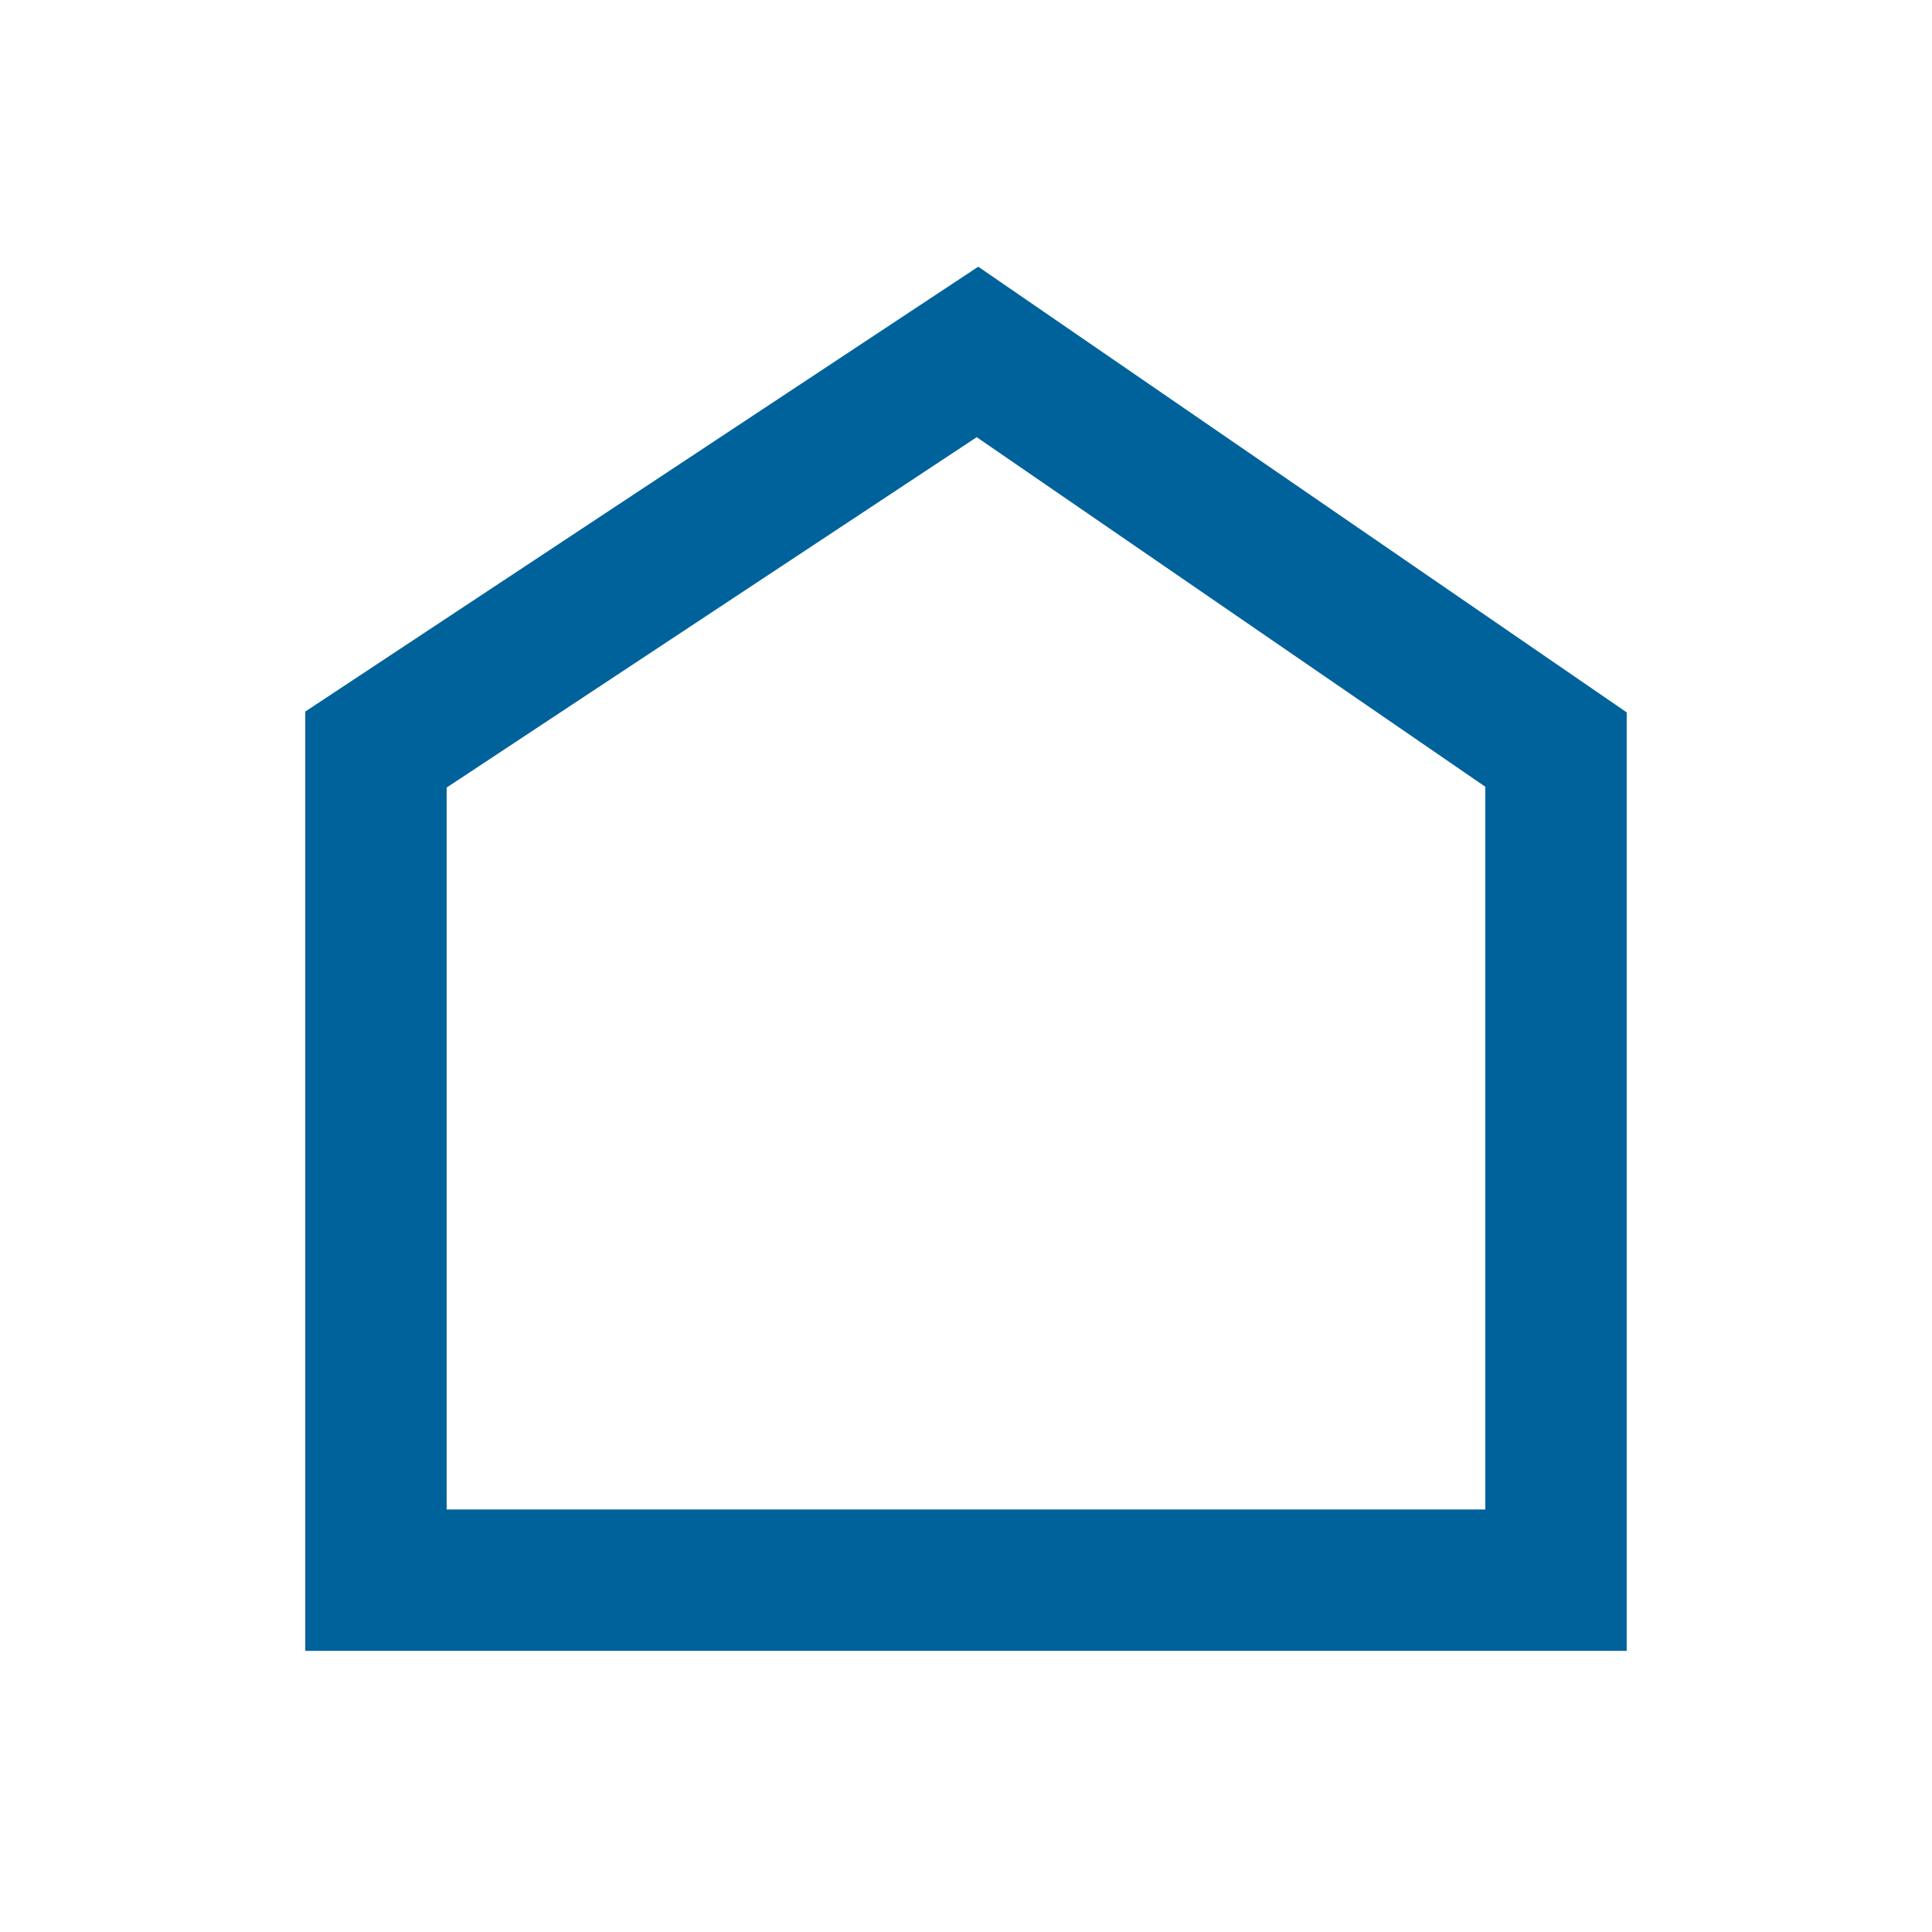
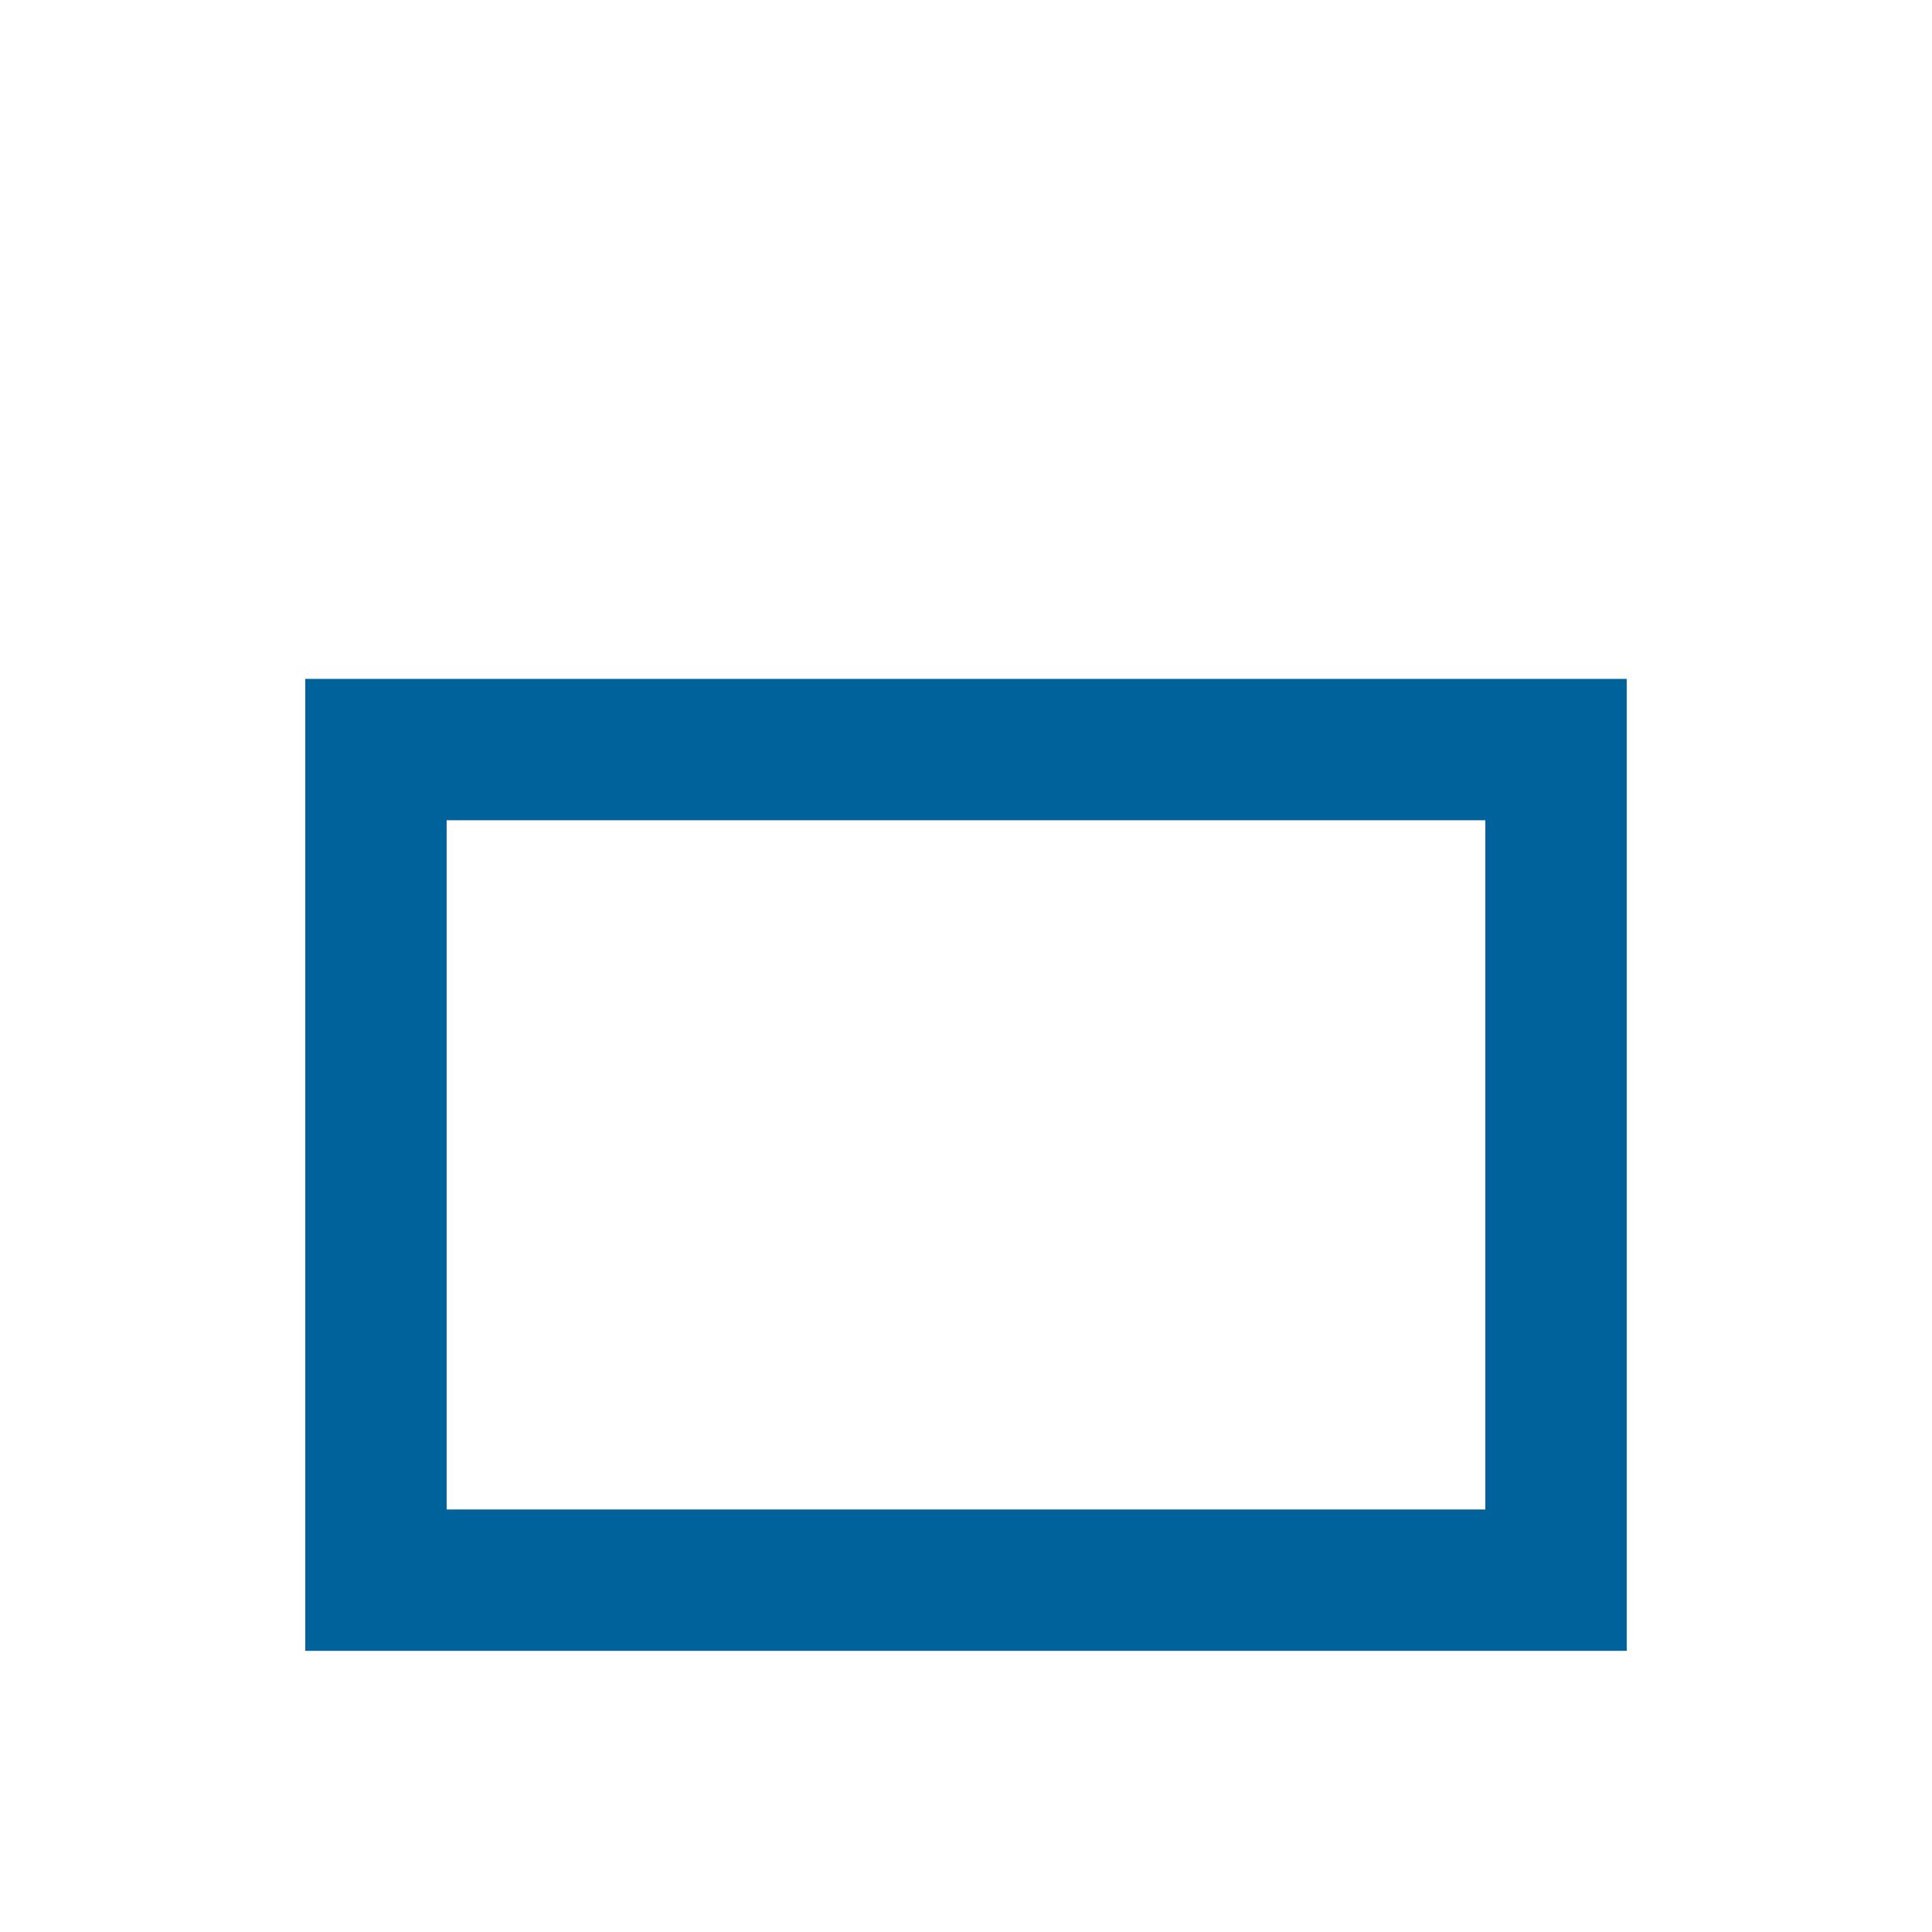
<svg xmlns="http://www.w3.org/2000/svg" width="82" height="82" viewBox="0 0 82 82" fill="none">
-   <path d="M15.957 31.814L41.487 14.938L66.042 31.814V67.067H15.957V31.814Z" stroke="#00629B" stroke-width="6" />
+   <path d="M15.957 31.814L66.042 31.814V67.067H15.957V31.814Z" stroke="#00629B" stroke-width="6" />
</svg>